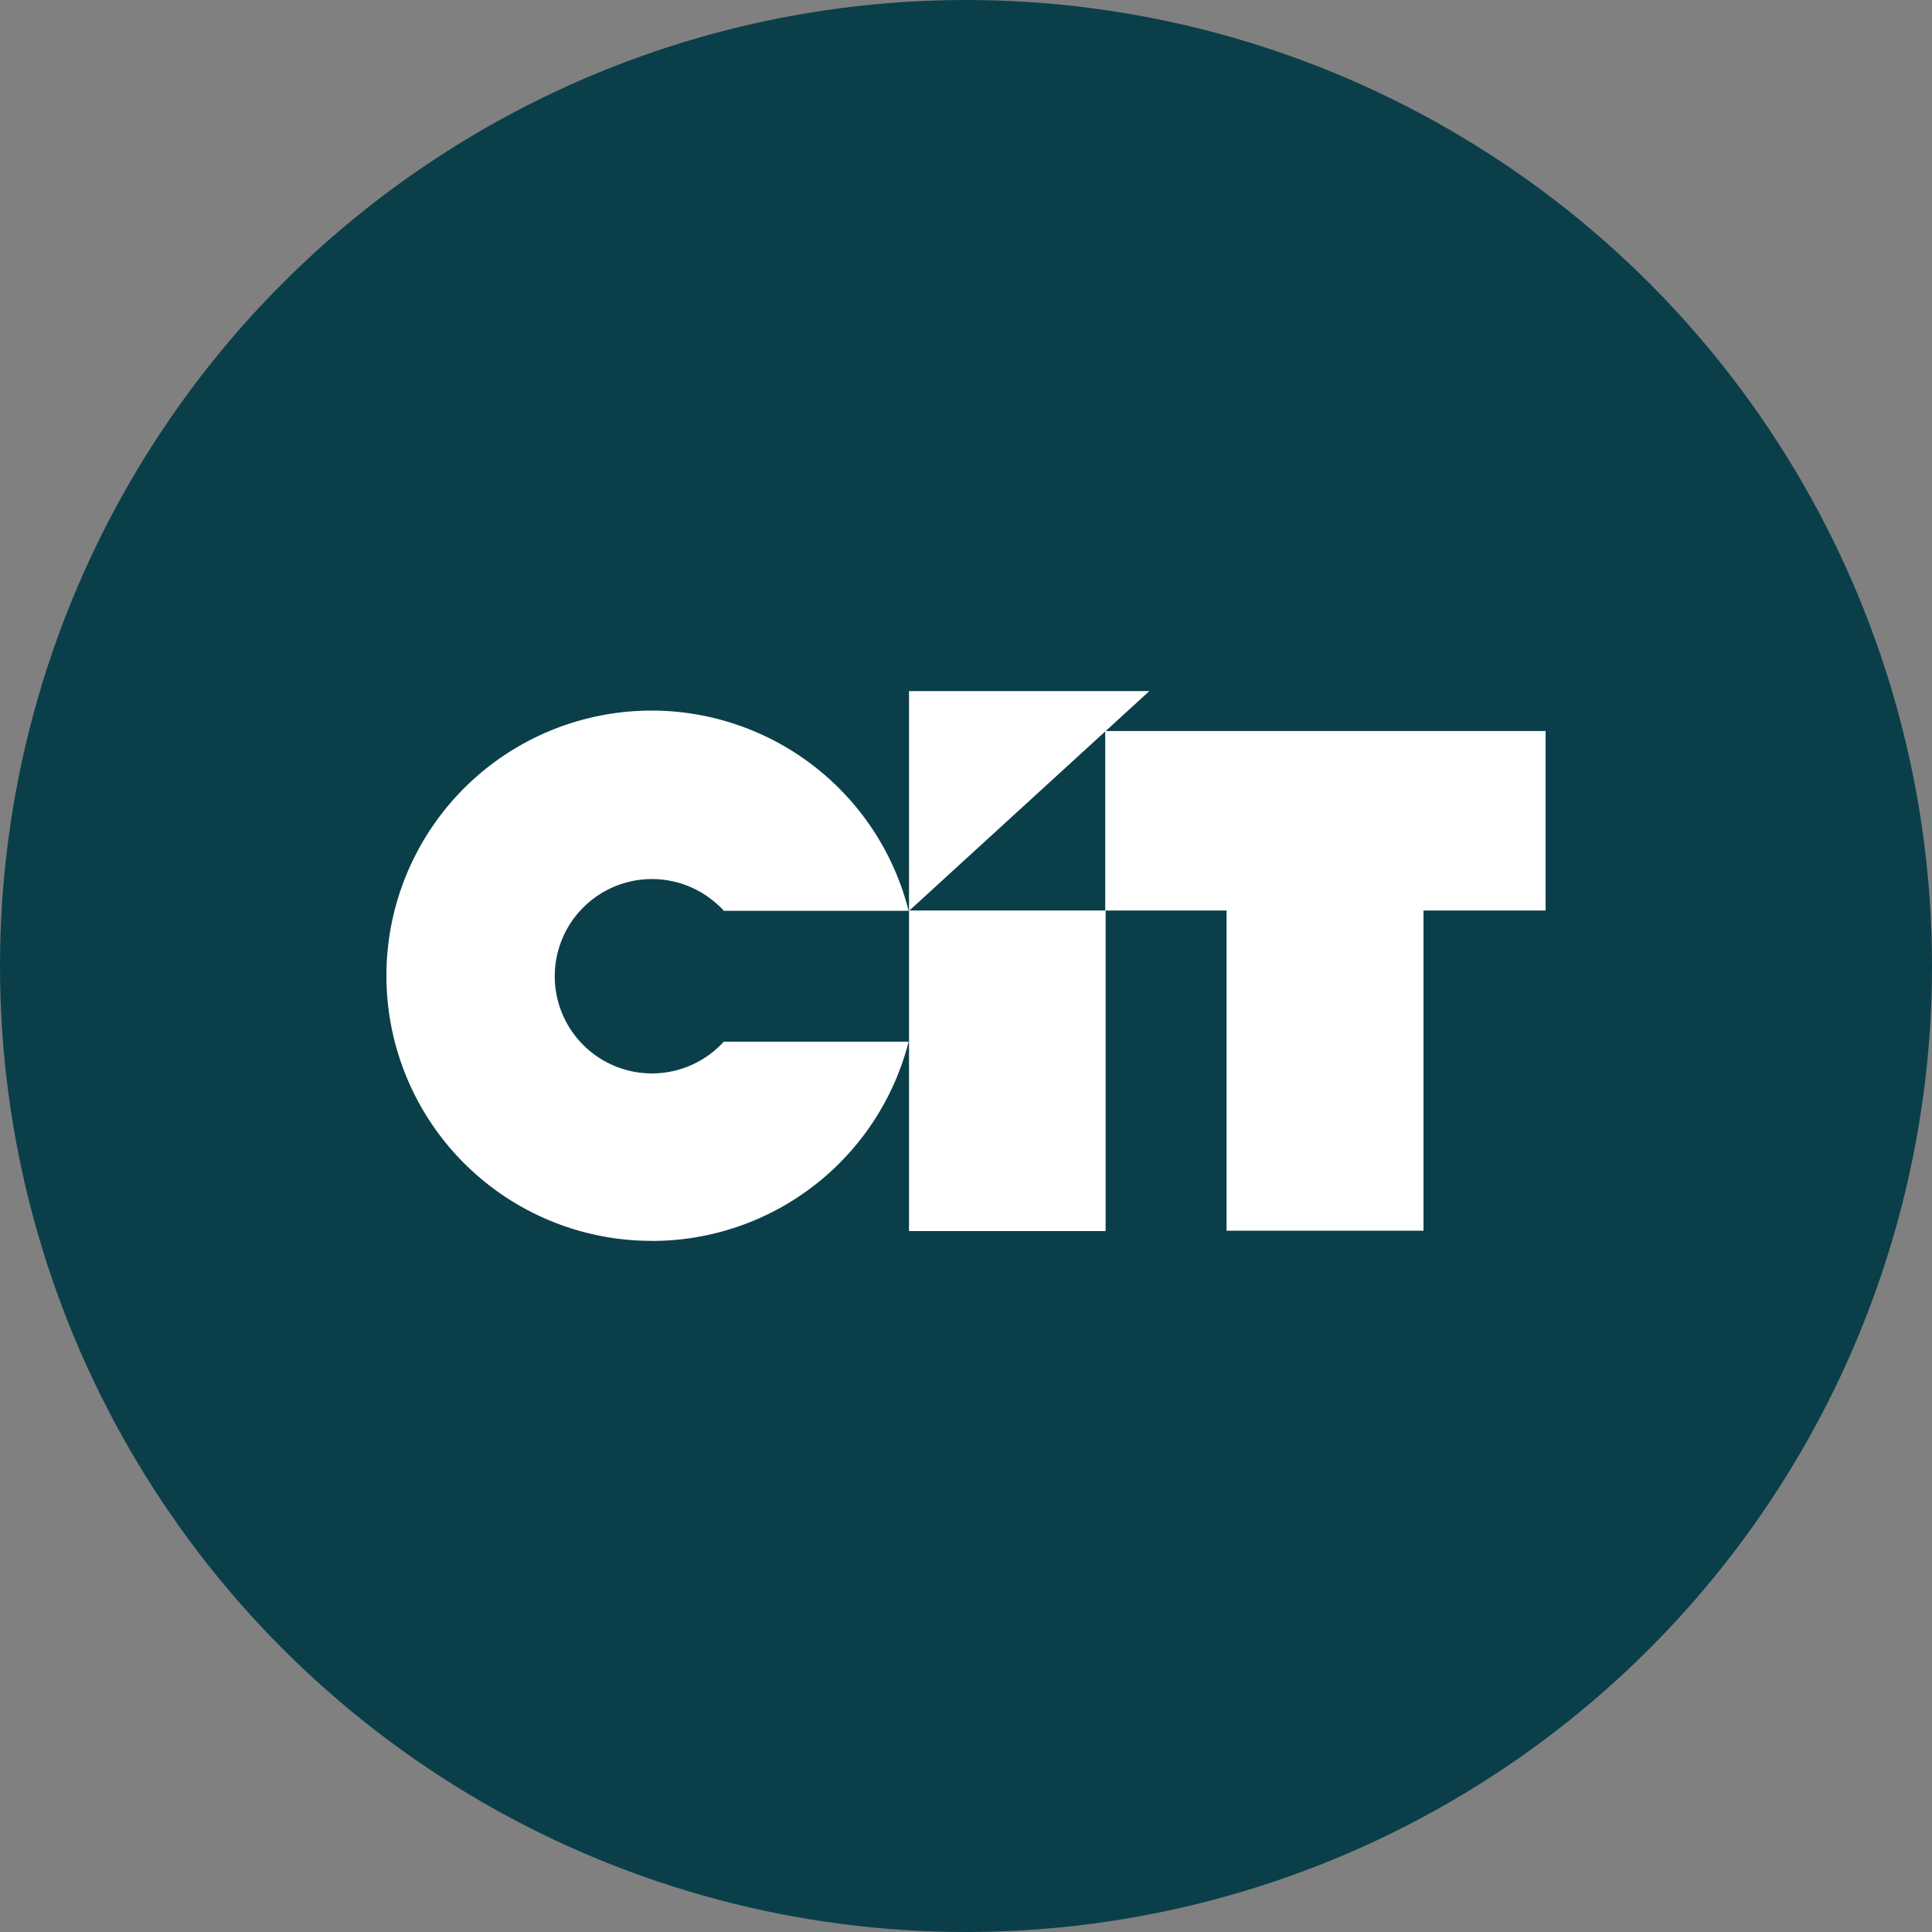
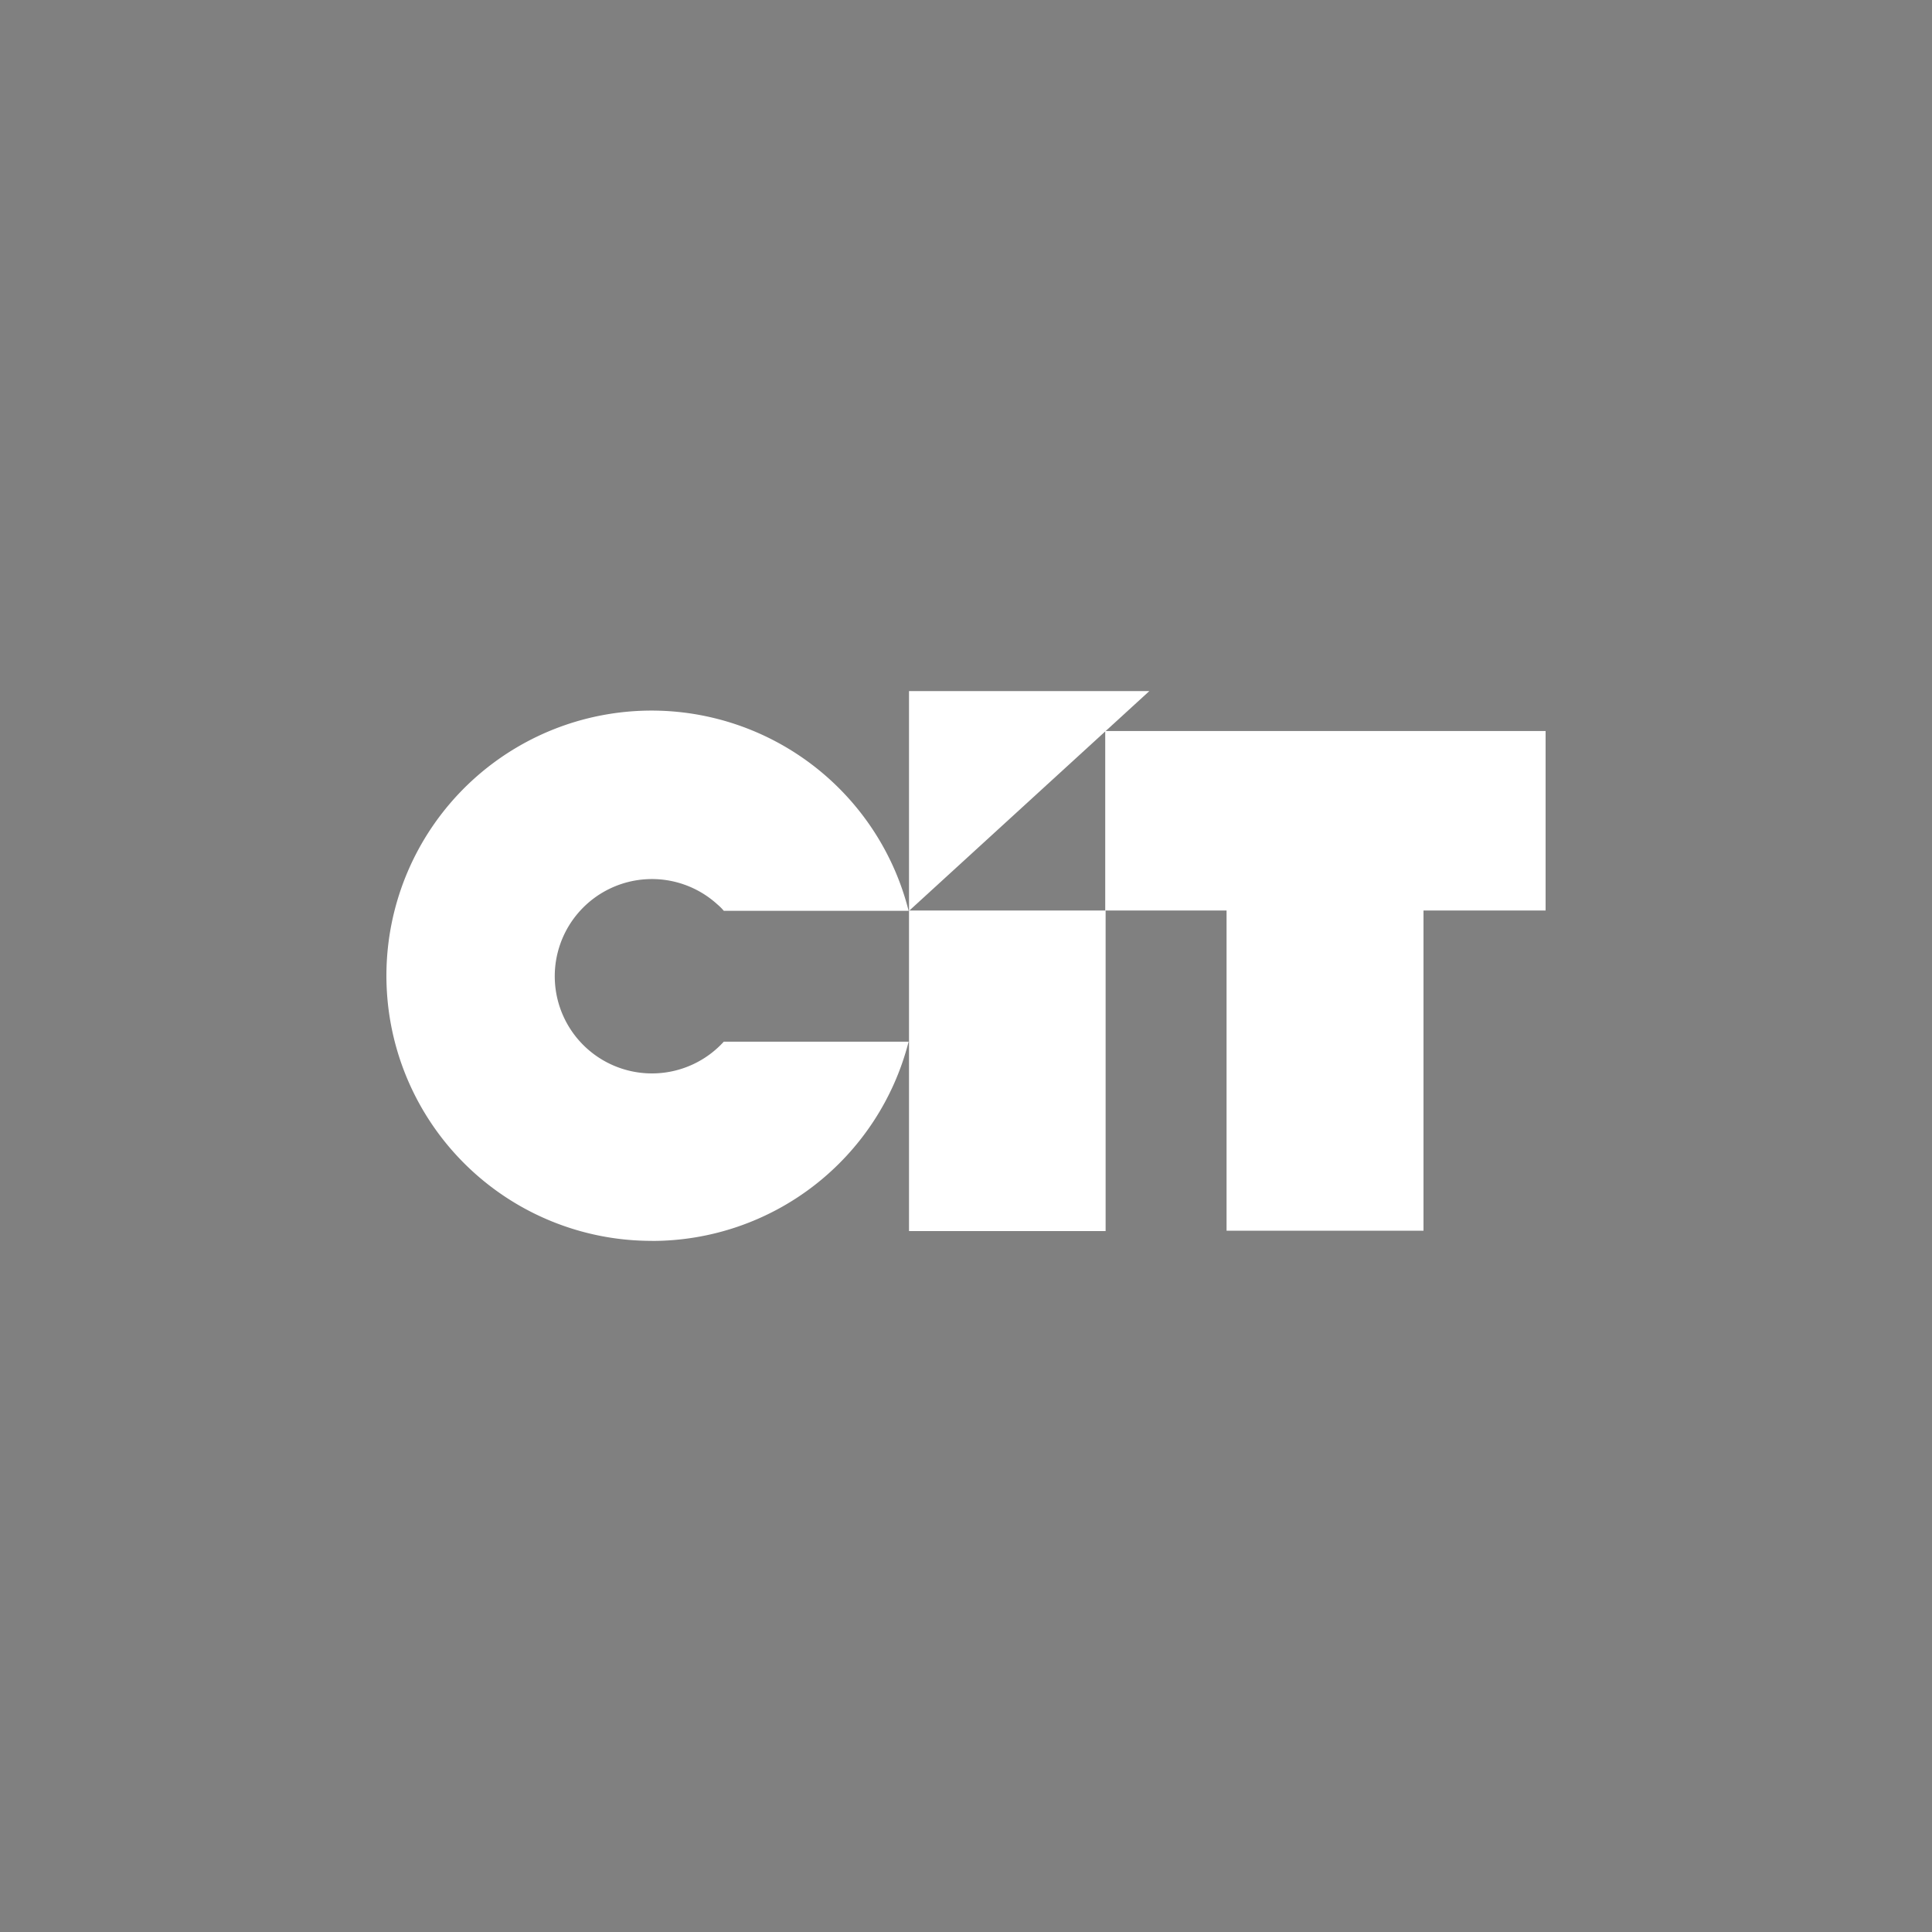
<svg xmlns="http://www.w3.org/2000/svg" id="Layer_1" data-name="Layer 1" viewBox="0 0 300 300" width="300" height="300">
  <rect x="0" y="0" width="300" height="300" fill="#808080" stroke="none" />
  <defs>
    <clipPath id="bz_circular_clip">
      <circle cx="150.0" cy="150.0" r="150.0" />
    </clipPath>
  </defs>
  <g clip-path="url(#bz_circular_clip)">
-     <rect x="-1.5" y="-1.5" width="303" height="303" fill="#0a3f4a" />
    <polygon points="221.04 191.1 221.04 141.38 240 141.38 240 113.51 171.62 113.51 171.62 141.38 190.46 141.38 190.46 191.1 221.04 191.1" fill="#fff" />
    <rect x="141.15" y="141.38" width="30.53" height="49.78" fill="#fff" />
    <polygon points="141.15 107.31 141.15 141.44 178.47 107.31 141.15 107.31" fill="#fff" />
    <path d="M101.23,192.69a41.12,41.12,0,0,0,39.86-30.94h-28.7a15.09,15.09,0,1,1-1-21.32,8,8,0,0,1,1,1h28.7a41.17,41.17,0,1,0-39.86,51.25" fill="#fff" />
  </g>
</svg>